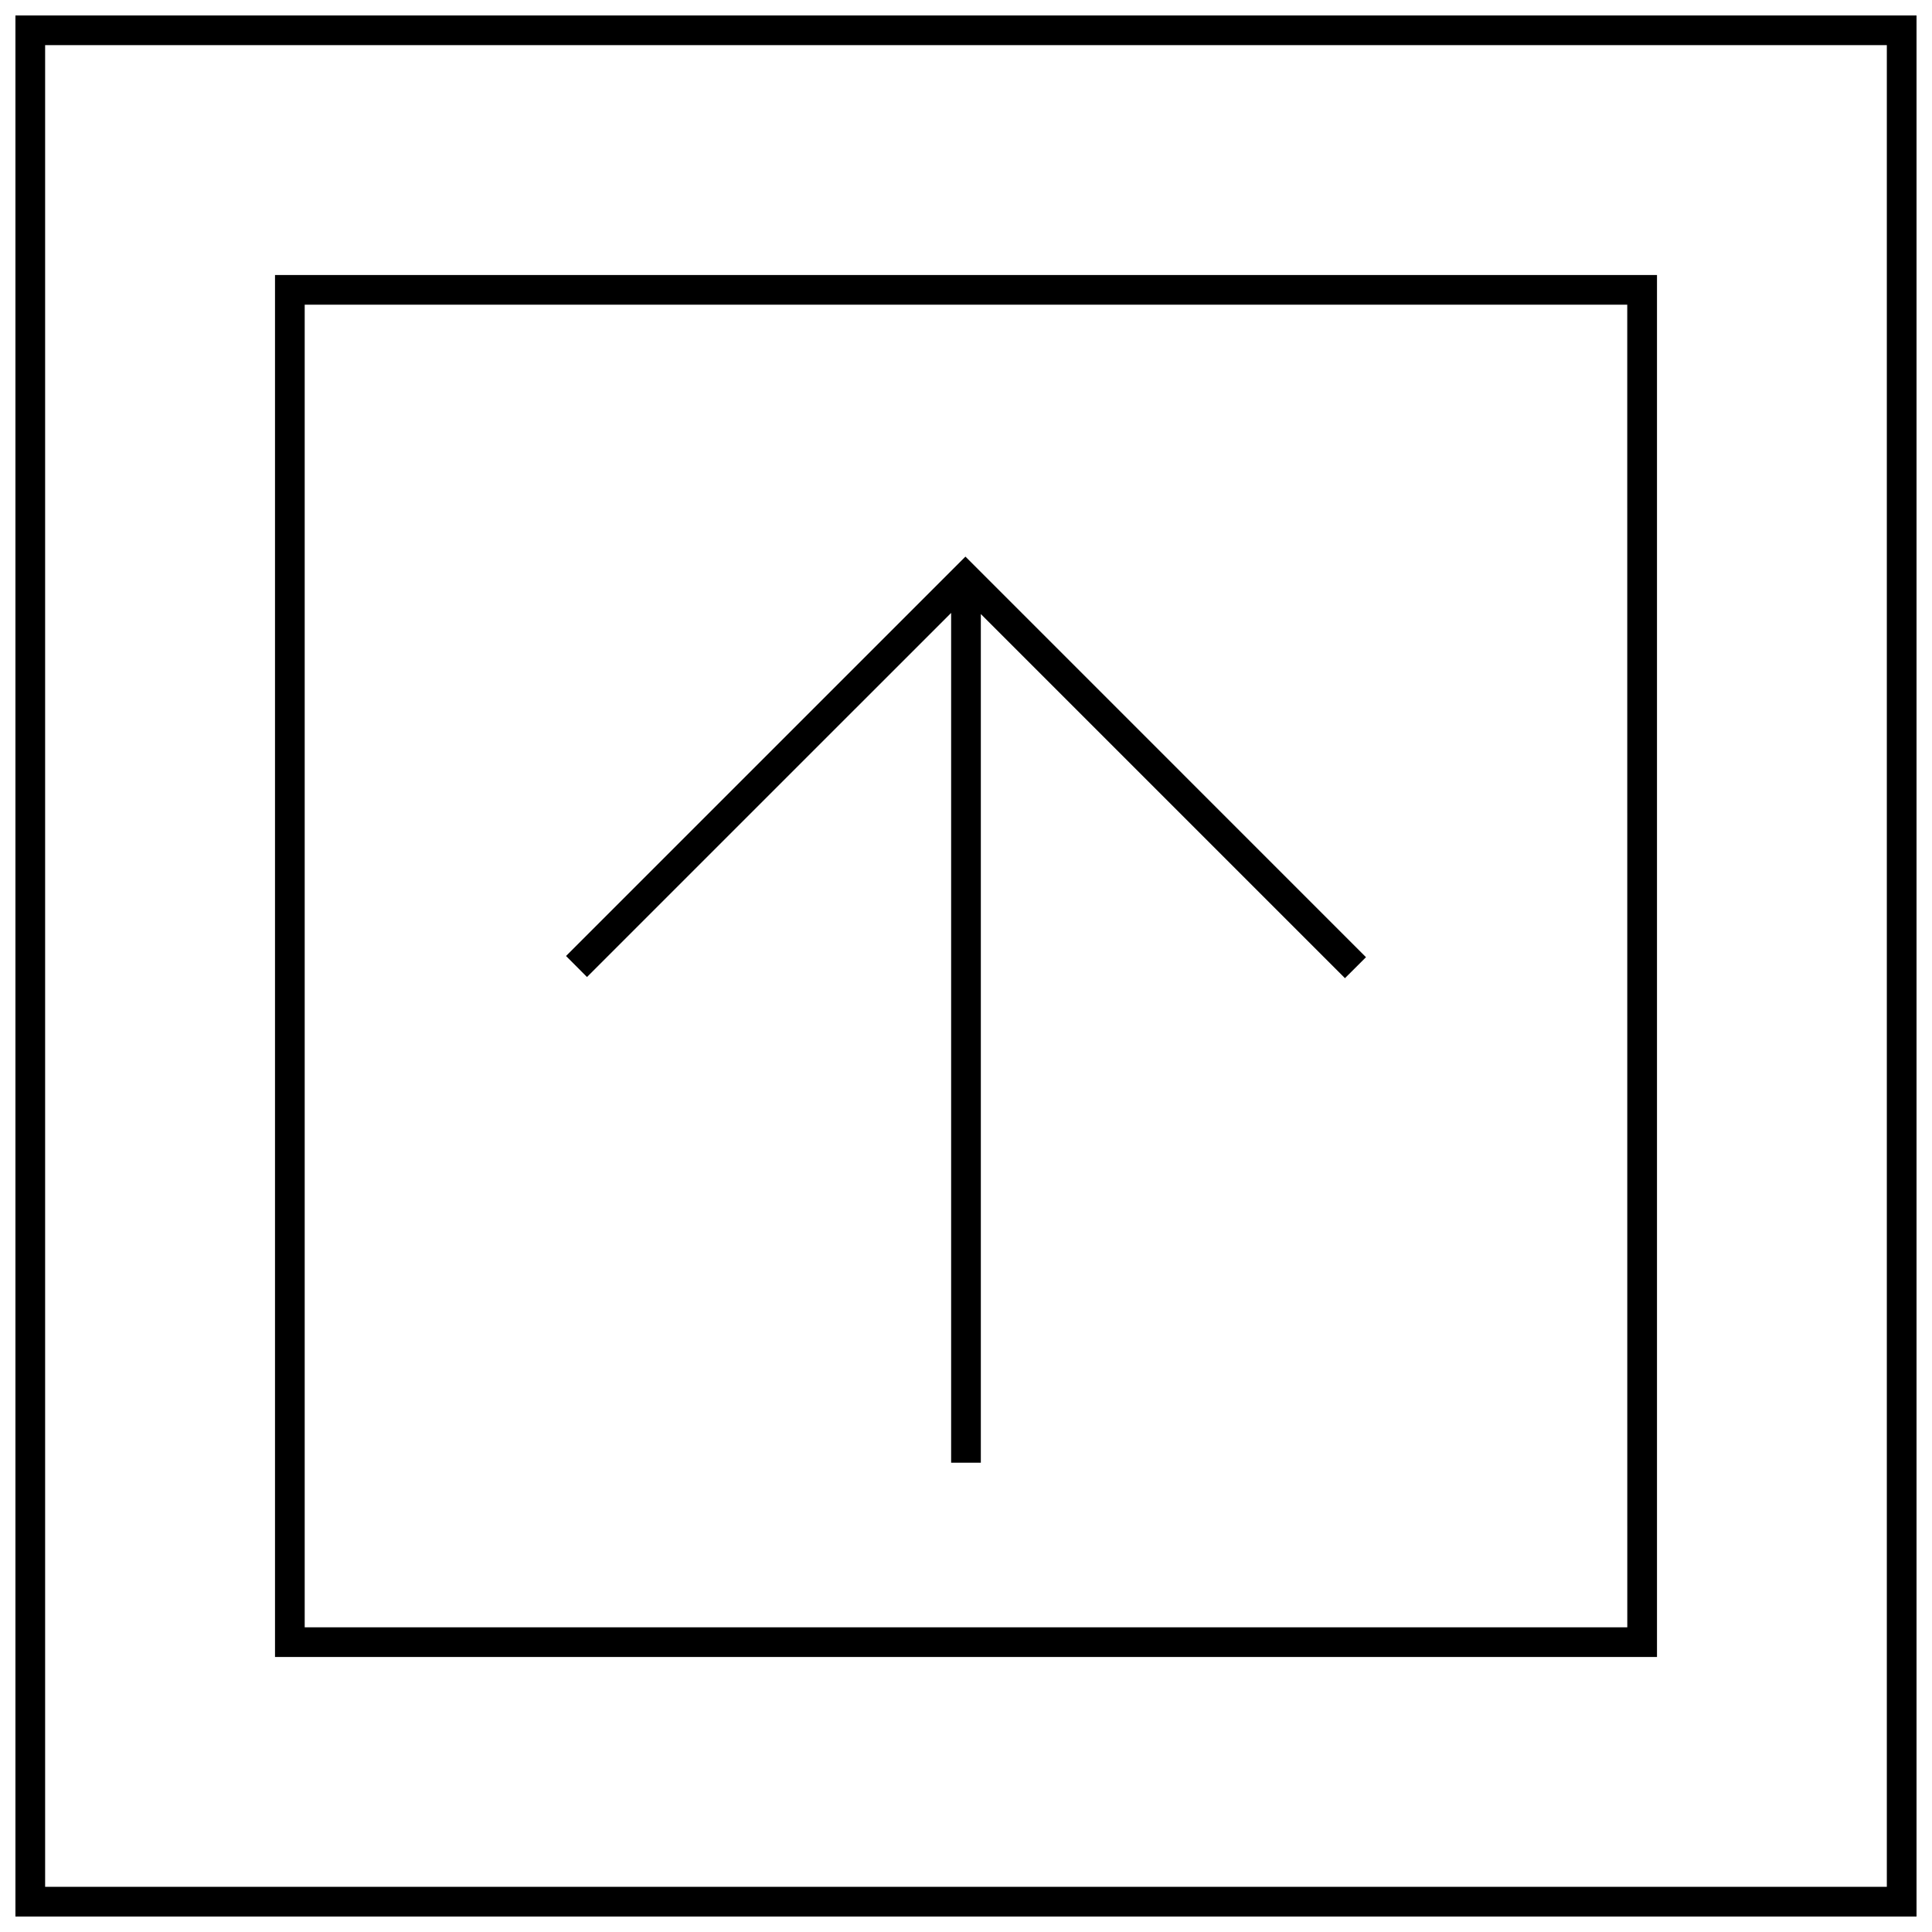
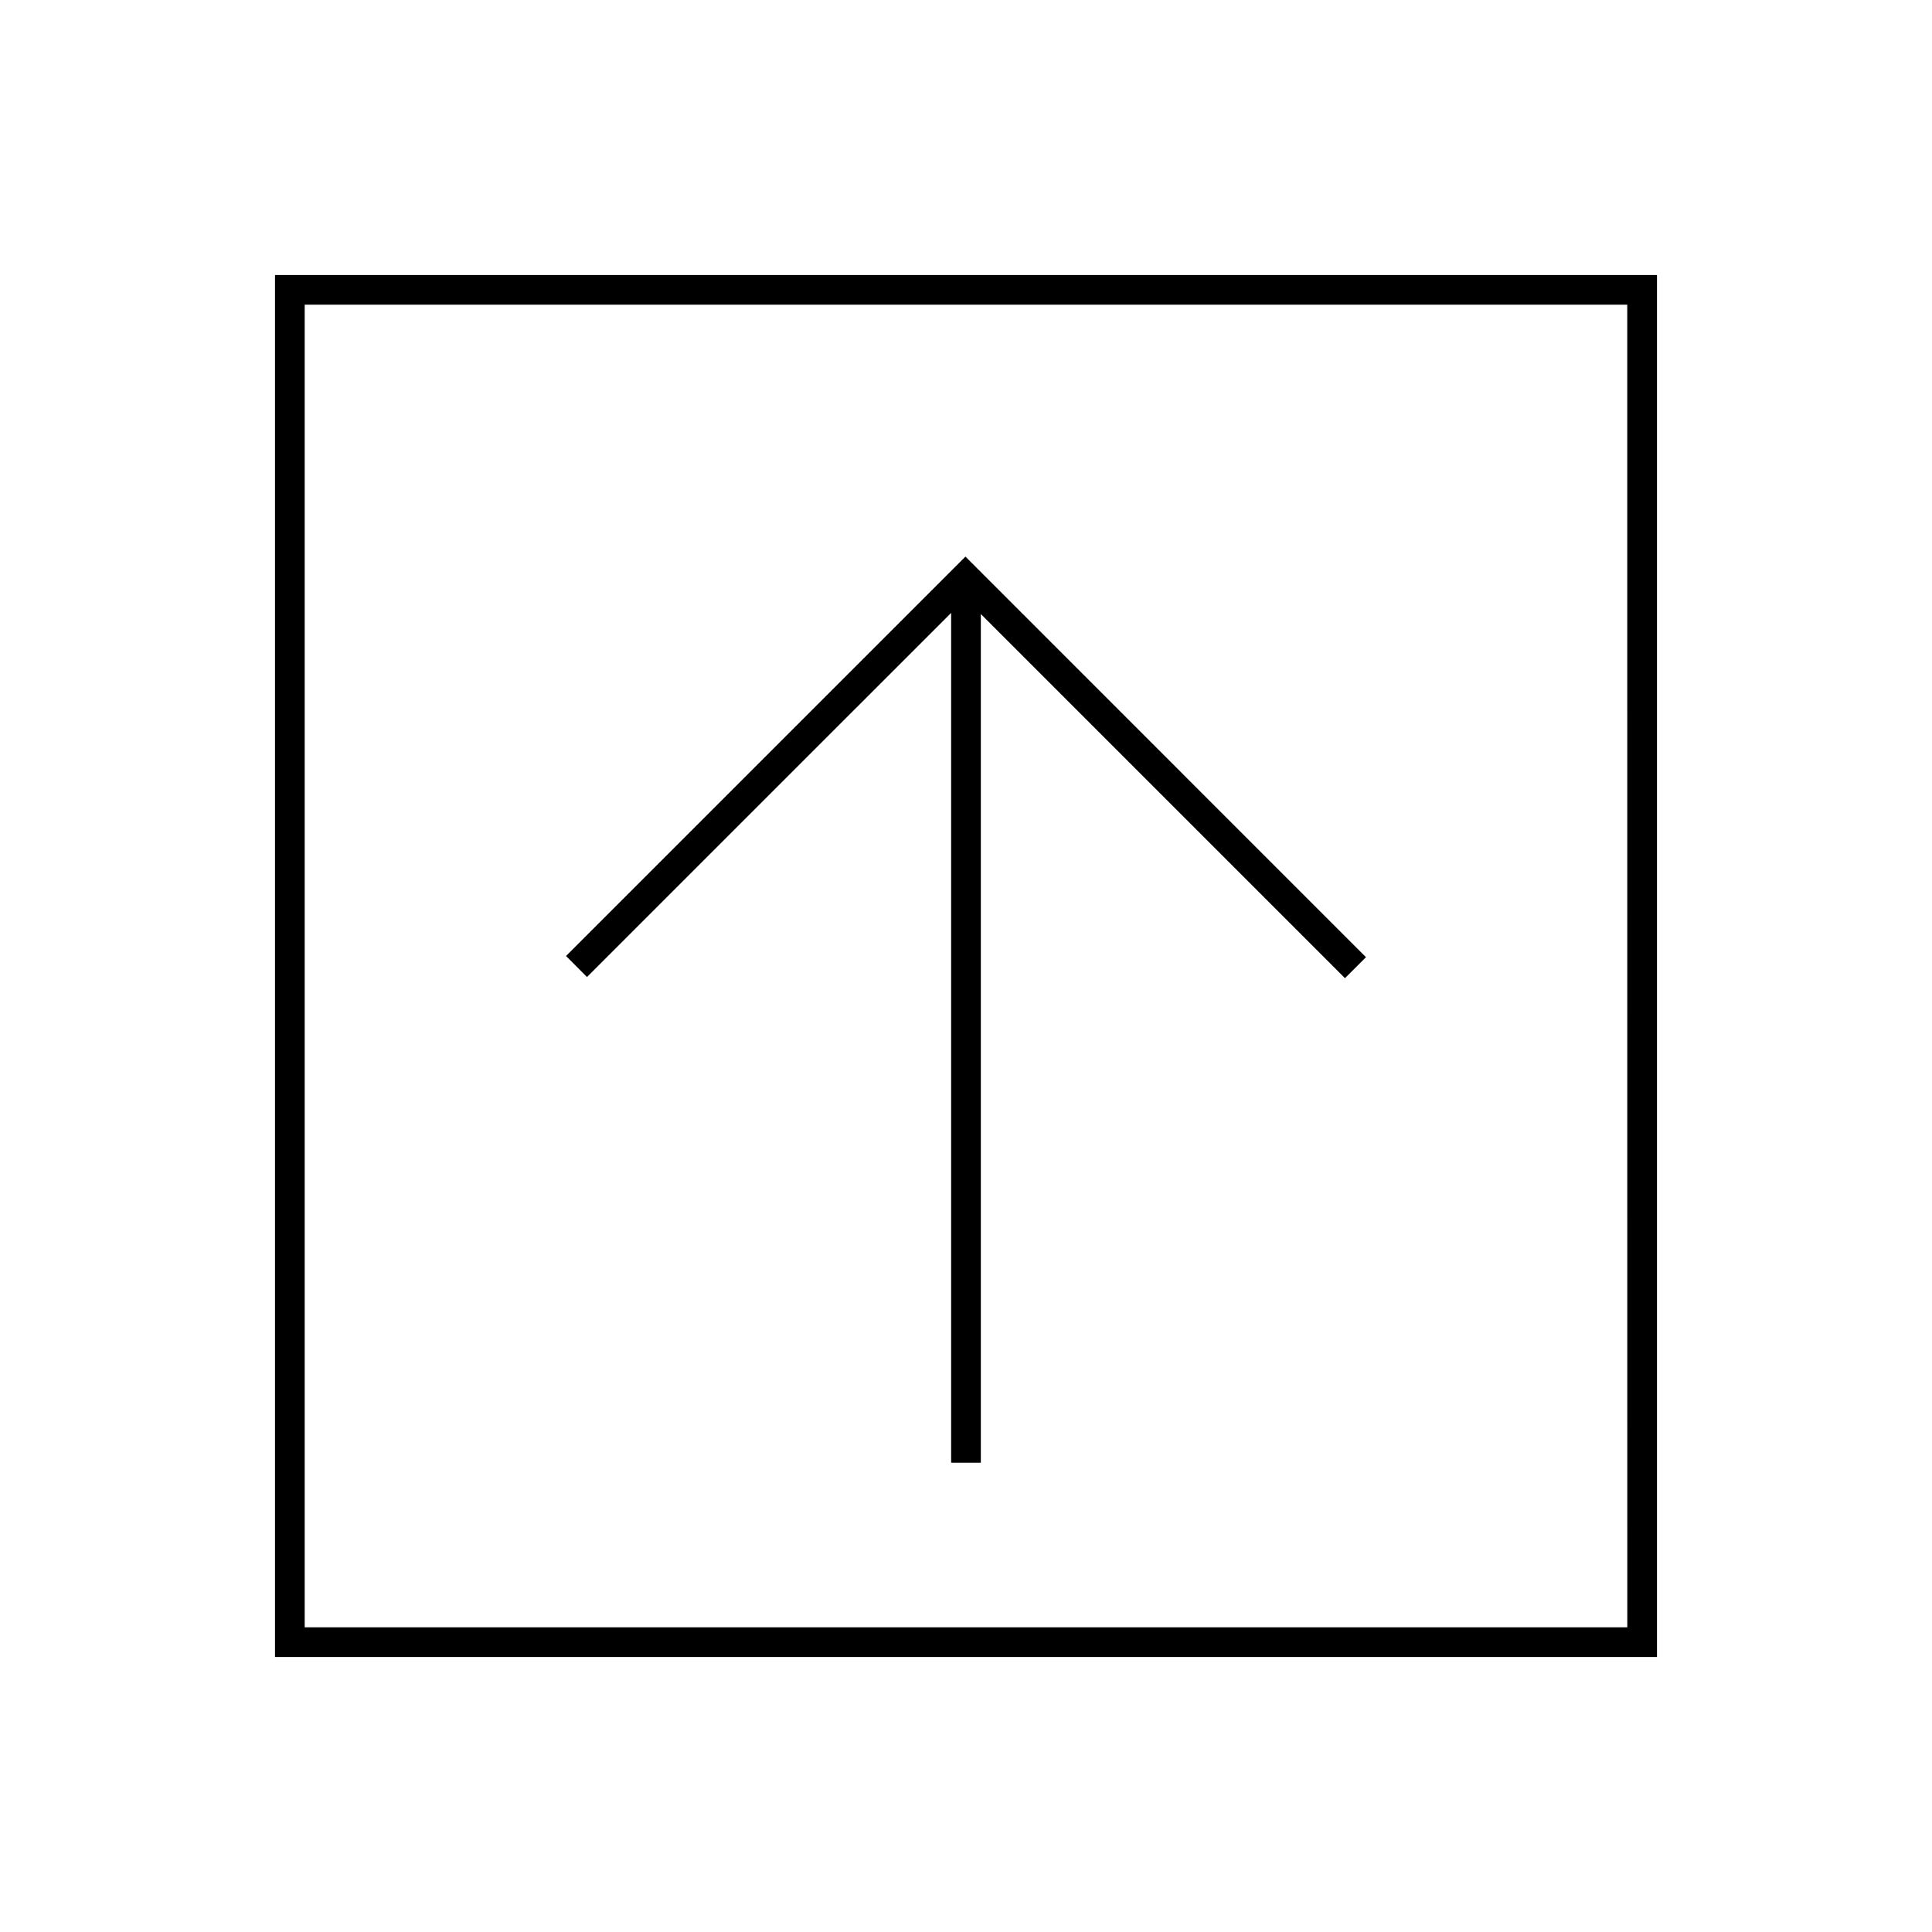
<svg xmlns="http://www.w3.org/2000/svg" width="800px" height="800px" version="1.1" viewBox="144 144 512 512">
  <defs>
    <clipPath id="a">
-       <path d="m148.09 148.09h503.81v503.81h-503.81z" />
+       <path d="m148.09 148.09h503.81v503.81z" />
    </clipPath>
  </defs>
  <g clip-path="url(#a)">
-     <path d="m148.09 148.09v503.81h503.81v-503.81zm495.94 495.94h-488.07v-488.07h488.07z" />
-   </g>
+     </g>
  <path d="m583.12 216.88h-366.24v366.24h366.24zm-7.871 358.37h-350.5v-350.5h350.49z" />
  <path d="m396.06 306.43v225.2h7.871v-224.9l96.496 96.496 5.574-5.559-106.15-106.16-105.85 105.84 5.559 5.574z" />
</svg>